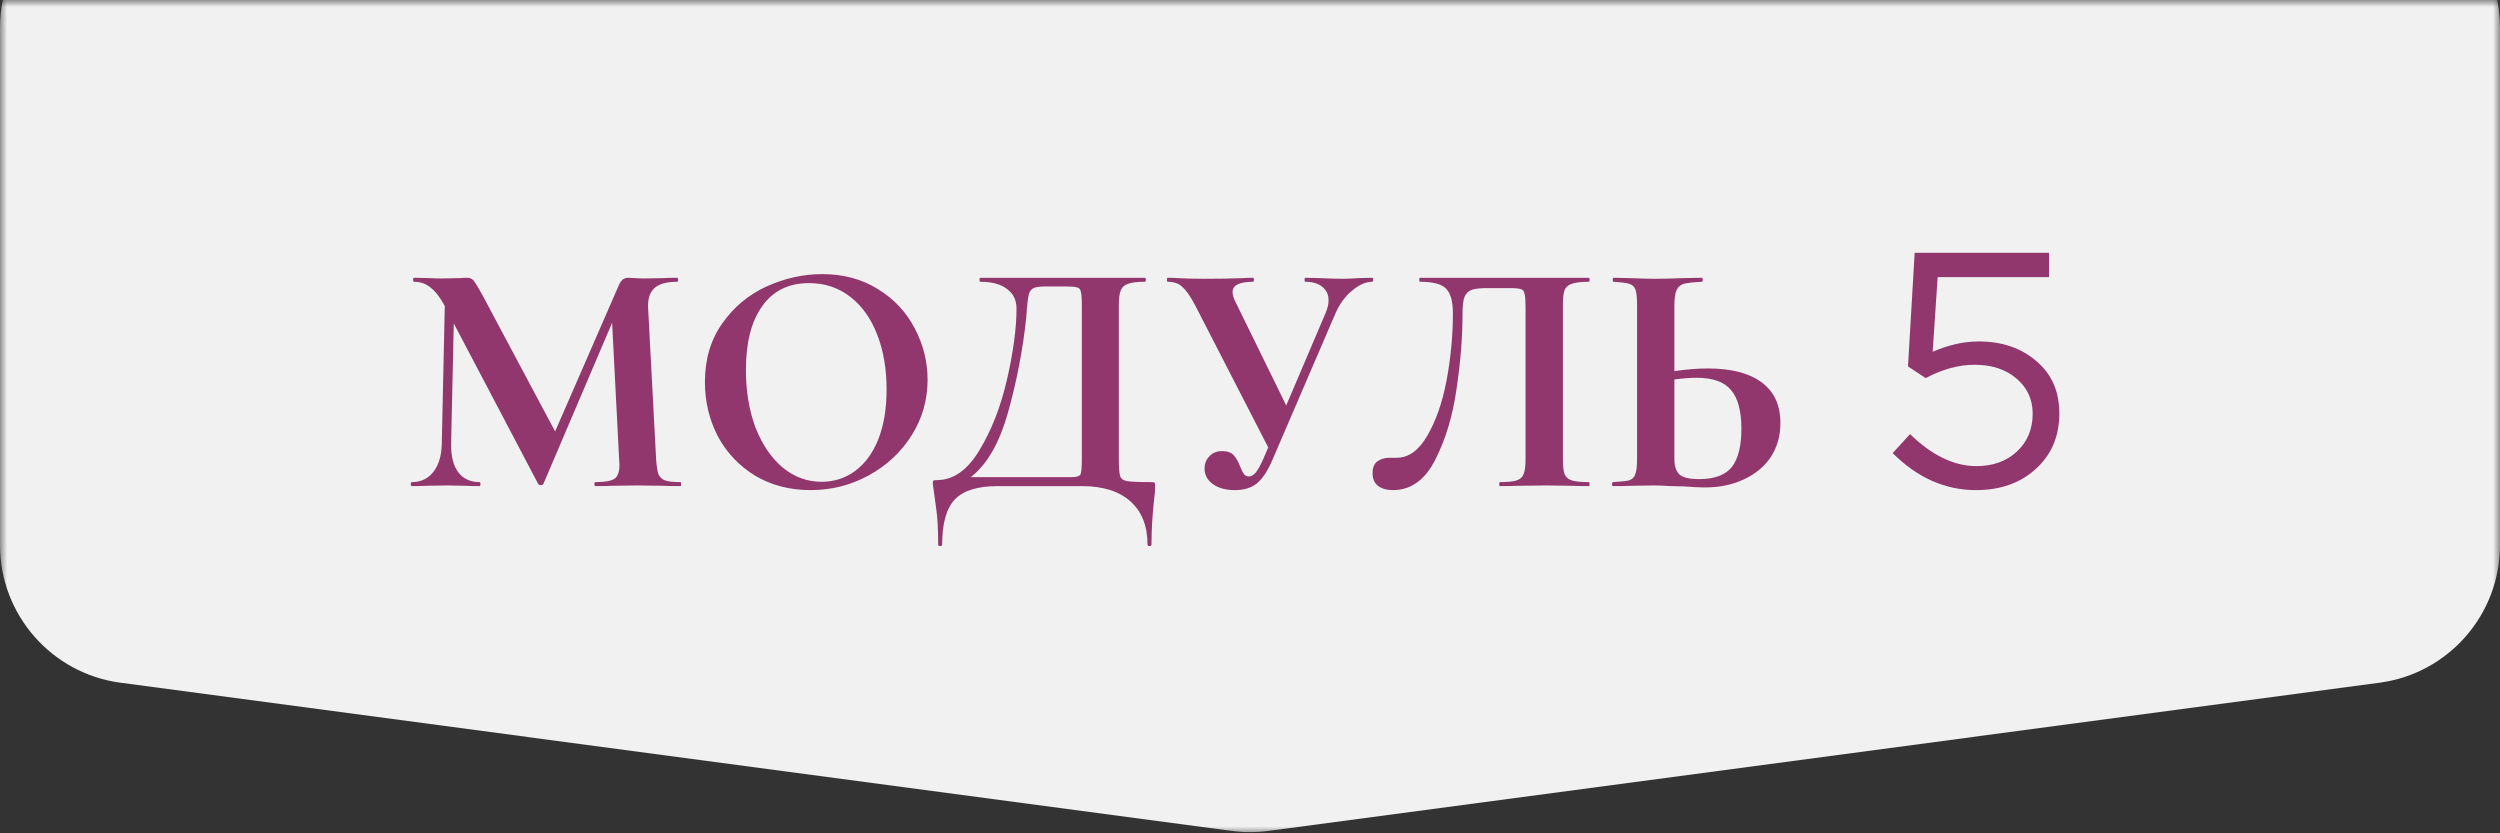
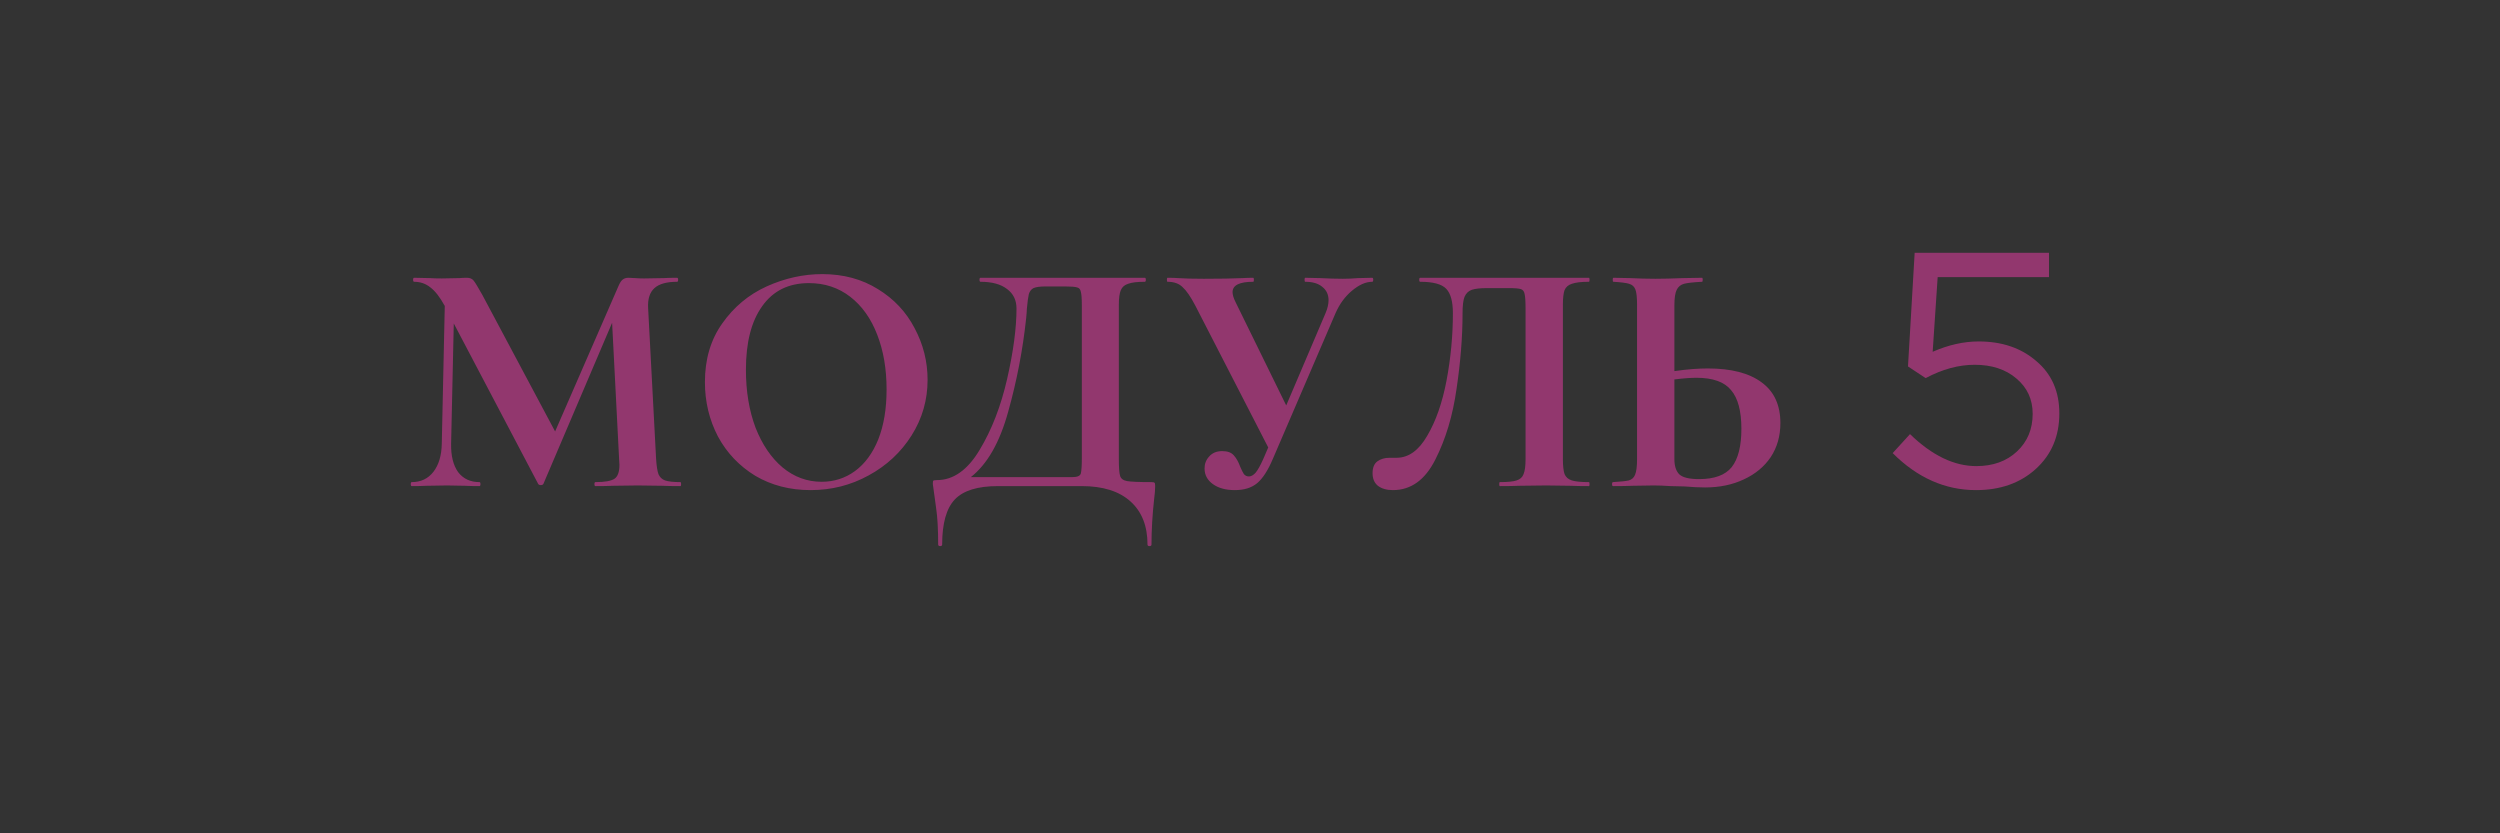
<svg xmlns="http://www.w3.org/2000/svg" width="180" height="60" viewBox="0 0 180 60" fill="none">
  <rect x="0" y="0" width="180" height="60" fill="#333333" stroke="none" />
  <mask id="mask0_2492_138" style="mask-type:alpha" maskUnits="userSpaceOnUse" x="0" y="0" width="180" height="60">
    <rect width="180" height="60" fill="white" />
  </mask>
  <g mask="url(#mask0_2492_138)">
-     <path d="M0 2C0 -3.523 4.477 -8 10 -8H170C175.523 -8 180 -3.523 180 2V39.245C180 44.257 176.29 48.495 171.322 49.157L91.322 59.824C90.444 59.941 89.556 59.941 88.678 59.824L8.678 49.157C3.71 48.495 0 44.257 0 39.245V2Z" fill="#F1F1F1" />
-   </g>
+     </g>
  <path d="M48.992 34.712C49.024 34.712 49.04 34.76 49.04 34.856C49.04 34.952 49.024 35 48.992 35C48.448 35 48.016 34.992 47.696 34.976L45.92 34.952L44.12 34.976C43.816 34.992 43.4 35 42.872 35C42.824 35 42.8 34.952 42.8 34.856C42.8 34.76 42.824 34.712 42.872 34.712C43.544 34.712 44 34.632 44.24 34.472C44.48 34.312 44.6 33.976 44.6 33.464L44.576 33.056L44.072 23.24L39.128 34.832C39.096 34.896 39.032 34.928 38.936 34.928C38.84 34.928 38.776 34.896 38.744 34.832L32.672 23.288L32.48 31.952C32.464 32.816 32.632 33.496 32.984 33.992C33.352 34.472 33.864 34.712 34.52 34.712C34.568 34.712 34.592 34.76 34.592 34.856C34.592 34.952 34.568 35 34.52 35C34.088 35 33.752 34.992 33.512 34.976L32.192 34.952L30.68 34.976C30.424 34.992 30.08 35 29.648 35C29.6 35 29.576 34.952 29.576 34.856C29.576 34.76 29.6 34.712 29.648 34.712C30.304 34.712 30.824 34.464 31.208 33.968C31.592 33.472 31.792 32.8 31.808 31.952L32.024 22.016L32 21.992C31.68 21.4 31.344 20.968 30.992 20.696C30.656 20.424 30.264 20.288 29.816 20.288C29.768 20.288 29.744 20.24 29.744 20.144C29.744 20.048 29.768 20 29.816 20L30.944 20.024C31.168 20.04 31.456 20.048 31.808 20.048L33.08 20.024C33.224 20.008 33.408 20 33.632 20C33.84 20 34 20.072 34.112 20.216C34.224 20.36 34.432 20.704 34.736 21.248L39.968 31.064L44.528 20.6C44.624 20.376 44.72 20.224 44.816 20.144C44.928 20.048 45.072 20 45.248 20C45.392 20 45.552 20.008 45.728 20.024C45.92 20.04 46.136 20.048 46.376 20.048L47.792 20.024C48.016 20.008 48.336 20 48.752 20C48.8 20 48.824 20.048 48.824 20.144C48.824 20.24 48.8 20.288 48.752 20.288C48 20.288 47.456 20.44 47.12 20.744C46.784 21.048 46.632 21.52 46.664 22.16L47.24 33.056C47.272 33.552 47.328 33.912 47.408 34.136C47.504 34.36 47.664 34.512 47.888 34.592C48.128 34.672 48.496 34.712 48.992 34.712ZM58.362 35.288C56.874 35.288 55.546 34.944 54.378 34.256C53.226 33.552 52.33 32.608 51.69 31.424C51.066 30.224 50.754 28.92 50.754 27.512C50.754 25.864 51.17 24.456 52.002 23.288C52.834 22.104 53.898 21.216 55.194 20.624C56.506 20.032 57.842 19.736 59.202 19.736C60.722 19.736 62.058 20.096 63.21 20.816C64.362 21.52 65.242 22.456 65.85 23.624C66.474 24.792 66.786 26.032 66.786 27.344C66.786 28.8 66.402 30.136 65.634 31.352C64.866 32.568 63.834 33.528 62.538 34.232C61.258 34.936 59.866 35.288 58.362 35.288ZM59.154 34.688C60.05 34.688 60.85 34.432 61.554 33.92C62.274 33.392 62.834 32.632 63.234 31.64C63.634 30.632 63.834 29.432 63.834 28.04C63.834 26.568 63.61 25.256 63.162 24.104C62.714 22.936 62.066 22.024 61.218 21.368C60.37 20.712 59.378 20.384 58.242 20.384C56.786 20.384 55.666 20.936 54.882 22.04C54.098 23.128 53.706 24.656 53.706 26.624C53.706 28.176 53.938 29.568 54.402 30.8C54.882 32.016 55.53 32.968 56.346 33.656C57.178 34.344 58.114 34.688 59.154 34.688ZM82.884 34.712C83.028 34.712 83.108 34.728 83.124 34.76C83.156 34.776 83.172 34.856 83.172 35C83.172 35.256 83.148 35.56 83.1 35.912C82.972 37.064 82.908 38.16 82.908 39.2C82.908 39.28 82.86 39.32 82.764 39.32C82.668 39.32 82.62 39.28 82.62 39.2C82.62 37.872 82.212 36.84 81.396 36.104C80.58 35.368 79.412 35 77.892 35H71.844C70.388 35 69.356 35.32 68.748 35.96C68.14 36.6 67.836 37.68 67.836 39.2C67.836 39.28 67.788 39.32 67.692 39.32C67.596 39.32 67.548 39.28 67.548 39.2C67.548 38.112 67.5 37.248 67.404 36.608C67.324 35.984 67.276 35.632 67.26 35.552C67.196 35.136 67.164 34.904 67.164 34.856C67.164 34.712 67.172 34.632 67.188 34.616C67.22 34.584 67.308 34.568 67.452 34.568C68.636 34.568 69.66 33.848 70.524 32.408C71.404 30.952 72.068 29.24 72.516 27.272C72.964 25.304 73.188 23.616 73.188 22.208C73.188 21.616 72.964 21.152 72.516 20.816C72.068 20.464 71.428 20.288 70.596 20.288C70.548 20.288 70.524 20.24 70.524 20.144C70.524 20.048 70.548 20 70.596 20H82.428C82.476 20 82.5 20.048 82.5 20.144C82.5 20.24 82.476 20.288 82.428 20.288C81.884 20.288 81.484 20.336 81.228 20.432C80.972 20.512 80.796 20.664 80.7 20.888C80.604 21.112 80.556 21.464 80.556 21.944V33.056C80.556 33.68 80.588 34.088 80.652 34.28C80.716 34.472 80.884 34.592 81.156 34.64C81.444 34.688 82.02 34.712 82.884 34.712ZM77.892 21.992C77.892 21.496 77.868 21.168 77.82 21.008C77.788 20.832 77.7 20.728 77.556 20.696C77.412 20.648 77.124 20.624 76.692 20.624H75.3C74.884 20.624 74.588 20.664 74.412 20.744C74.252 20.824 74.14 20.968 74.076 21.176C74.028 21.368 73.98 21.728 73.932 22.256C73.932 22.368 73.916 22.584 73.884 22.904C73.644 25.176 73.212 27.424 72.588 29.648C71.98 31.856 71.084 33.424 69.9 34.352H76.572C76.668 34.352 76.884 34.352 77.22 34.352C77.572 34.352 77.772 34.264 77.82 34.088C77.868 33.896 77.892 33.536 77.892 33.008V21.992ZM98.8 20C98.848 20 98.872 20.048 98.872 20.144C98.872 20.24 98.848 20.288 98.8 20.288C98.336 20.288 97.848 20.504 97.336 20.936C96.84 21.352 96.448 21.888 96.16 22.544L91.648 33.032C91.296 33.864 90.92 34.448 90.52 34.784C90.12 35.12 89.584 35.288 88.912 35.288C88.256 35.288 87.728 35.144 87.328 34.856C86.928 34.568 86.728 34.192 86.728 33.728C86.728 33.392 86.84 33.104 87.064 32.864C87.288 32.608 87.6 32.48 88 32.48C88.384 32.48 88.664 32.584 88.84 32.792C89.016 32.984 89.168 33.256 89.296 33.608C89.392 33.832 89.48 34.008 89.56 34.136C89.656 34.248 89.776 34.304 89.92 34.304C90.08 34.304 90.24 34.216 90.4 34.04C90.56 33.848 90.744 33.52 90.952 33.056L91.312 32.216L86.056 21.992C85.72 21.352 85.416 20.912 85.144 20.672C84.888 20.416 84.528 20.288 84.064 20.288C84.032 20.288 84.016 20.24 84.016 20.144C84.016 20.048 84.032 20 84.064 20C84.416 20 84.664 20.008 84.808 20.024C85.288 20.056 85.912 20.072 86.68 20.072C87.816 20.072 88.752 20.056 89.488 20.024C89.696 20.008 89.944 20 90.232 20C90.264 20 90.28 20.048 90.28 20.144C90.28 20.24 90.264 20.288 90.232 20.288C89.24 20.288 88.744 20.536 88.744 21.032C88.744 21.224 88.816 21.464 88.96 21.752L92.608 29.192L95.44 22.544C95.584 22.208 95.656 21.896 95.656 21.608C95.656 21.208 95.504 20.888 95.2 20.648C94.912 20.408 94.504 20.288 93.976 20.288C93.944 20.288 93.928 20.24 93.928 20.144C93.928 20.048 93.944 20 93.976 20L95.056 20.024C95.664 20.056 96.208 20.072 96.688 20.072C97.04 20.072 97.408 20.056 97.792 20.024L98.8 20ZM100.288 35.288C99.84 35.288 99.48 35.184 99.208 34.976C98.952 34.768 98.824 34.464 98.824 34.064C98.824 33.68 98.936 33.4 99.16 33.224C99.4 33.048 99.696 32.96 100.048 32.96H100.552C101.416 32.96 102.152 32.432 102.76 31.376C103.384 30.32 103.848 28.992 104.152 27.392C104.456 25.776 104.608 24.16 104.608 22.544C104.608 21.712 104.448 21.128 104.128 20.792C103.808 20.456 103.184 20.288 102.256 20.288C102.208 20.288 102.184 20.24 102.184 20.144C102.184 20.048 102.208 20 102.256 20H114.4C114.432 20 114.448 20.048 114.448 20.144C114.448 20.24 114.432 20.288 114.4 20.288C113.856 20.288 113.448 20.336 113.176 20.432C112.92 20.512 112.744 20.664 112.648 20.888C112.568 21.112 112.528 21.464 112.528 21.944V33.056C112.528 33.536 112.568 33.896 112.648 34.136C112.744 34.36 112.92 34.512 113.176 34.592C113.432 34.672 113.84 34.712 114.4 34.712C114.432 34.712 114.448 34.76 114.448 34.856C114.448 34.952 114.432 35 114.4 35C113.856 35 113.424 34.992 113.104 34.976L111.328 34.952L109.36 34.976C109.04 34.992 108.584 35 107.992 35C107.96 35 107.944 34.952 107.944 34.856C107.944 34.76 107.96 34.712 107.992 34.712C108.552 34.712 108.952 34.672 109.192 34.592C109.448 34.512 109.616 34.36 109.696 34.136C109.792 33.912 109.84 33.552 109.84 33.056V22.232C109.84 21.688 109.816 21.328 109.768 21.152C109.736 20.976 109.648 20.864 109.504 20.816C109.36 20.768 109.072 20.744 108.64 20.744H107.056C106.576 20.744 106.216 20.784 105.976 20.864C105.736 20.944 105.56 21.112 105.448 21.368C105.352 21.608 105.304 22 105.304 22.544C105.304 24.24 105.16 26.056 104.872 27.992C104.6 29.928 104.088 31.632 103.336 33.104C102.6 34.56 101.584 35.288 100.288 35.288ZM122.956 26.528C124.652 26.528 125.948 26.864 126.844 27.536C127.74 28.192 128.188 29.168 128.188 30.464C128.188 31.392 127.956 32.208 127.492 32.912C127.028 33.6 126.38 34.136 125.548 34.52C124.732 34.904 123.804 35.096 122.764 35.096C122.348 35.096 121.86 35.072 121.3 35.024C121.092 35.024 120.756 35.016 120.292 35C119.828 34.968 119.42 34.952 119.068 34.952L117.532 34.976C117.196 34.992 116.732 35 116.14 35C116.092 35 116.068 34.952 116.068 34.856C116.068 34.76 116.092 34.712 116.14 34.712C116.684 34.68 117.06 34.64 117.268 34.592C117.492 34.528 117.644 34.392 117.724 34.184C117.82 33.96 117.868 33.584 117.868 33.056V21.944C117.868 21.416 117.828 21.048 117.748 20.84C117.668 20.632 117.516 20.496 117.292 20.432C117.084 20.368 116.708 20.32 116.164 20.288C116.132 20.288 116.116 20.24 116.116 20.144C116.116 20.048 116.132 20 116.164 20L117.364 20.024C118.036 20.056 118.644 20.072 119.188 20.072C119.716 20.072 120.38 20.056 121.18 20.024L122.548 20C122.58 20 122.596 20.048 122.596 20.144C122.596 20.24 122.58 20.288 122.548 20.288C121.924 20.32 121.492 20.368 121.252 20.432C121.012 20.496 120.836 20.64 120.724 20.864C120.612 21.088 120.556 21.464 120.556 21.992V26.72C121.452 26.592 122.252 26.528 122.956 26.528ZM122.332 34.496C123.436 34.496 124.22 34.208 124.684 33.632C125.148 33.04 125.38 32.12 125.38 30.872C125.38 29.592 125.132 28.664 124.636 28.088C124.156 27.496 123.324 27.2 122.14 27.2C121.724 27.2 121.196 27.24 120.556 27.32V33.056C120.556 33.536 120.668 33.896 120.892 34.136C121.132 34.376 121.612 34.496 122.332 34.496Z" fill="#92376E" />
  <path d="M142.272 35.288C140.048 35.288 138.048 34.4 136.272 32.624L137.52 31.256C139.104 32.792 140.696 33.56 142.296 33.56C143.496 33.56 144.472 33.208 145.224 32.504C145.976 31.8 146.352 30.896 146.352 29.792C146.352 28.752 145.96 27.904 145.176 27.248C144.408 26.592 143.408 26.264 142.176 26.264C141.024 26.264 139.848 26.584 138.648 27.224L137.376 26.384L137.856 18.2H147.528V19.952H139.512L139.152 25.328C140.288 24.832 141.392 24.584 142.464 24.584C144.144 24.584 145.528 25.056 146.616 26C147.72 26.928 148.272 28.184 148.272 29.768C148.272 31.4 147.712 32.728 146.592 33.752C145.472 34.776 144.032 35.288 142.272 35.288Z" fill="#92376E" />
</svg>